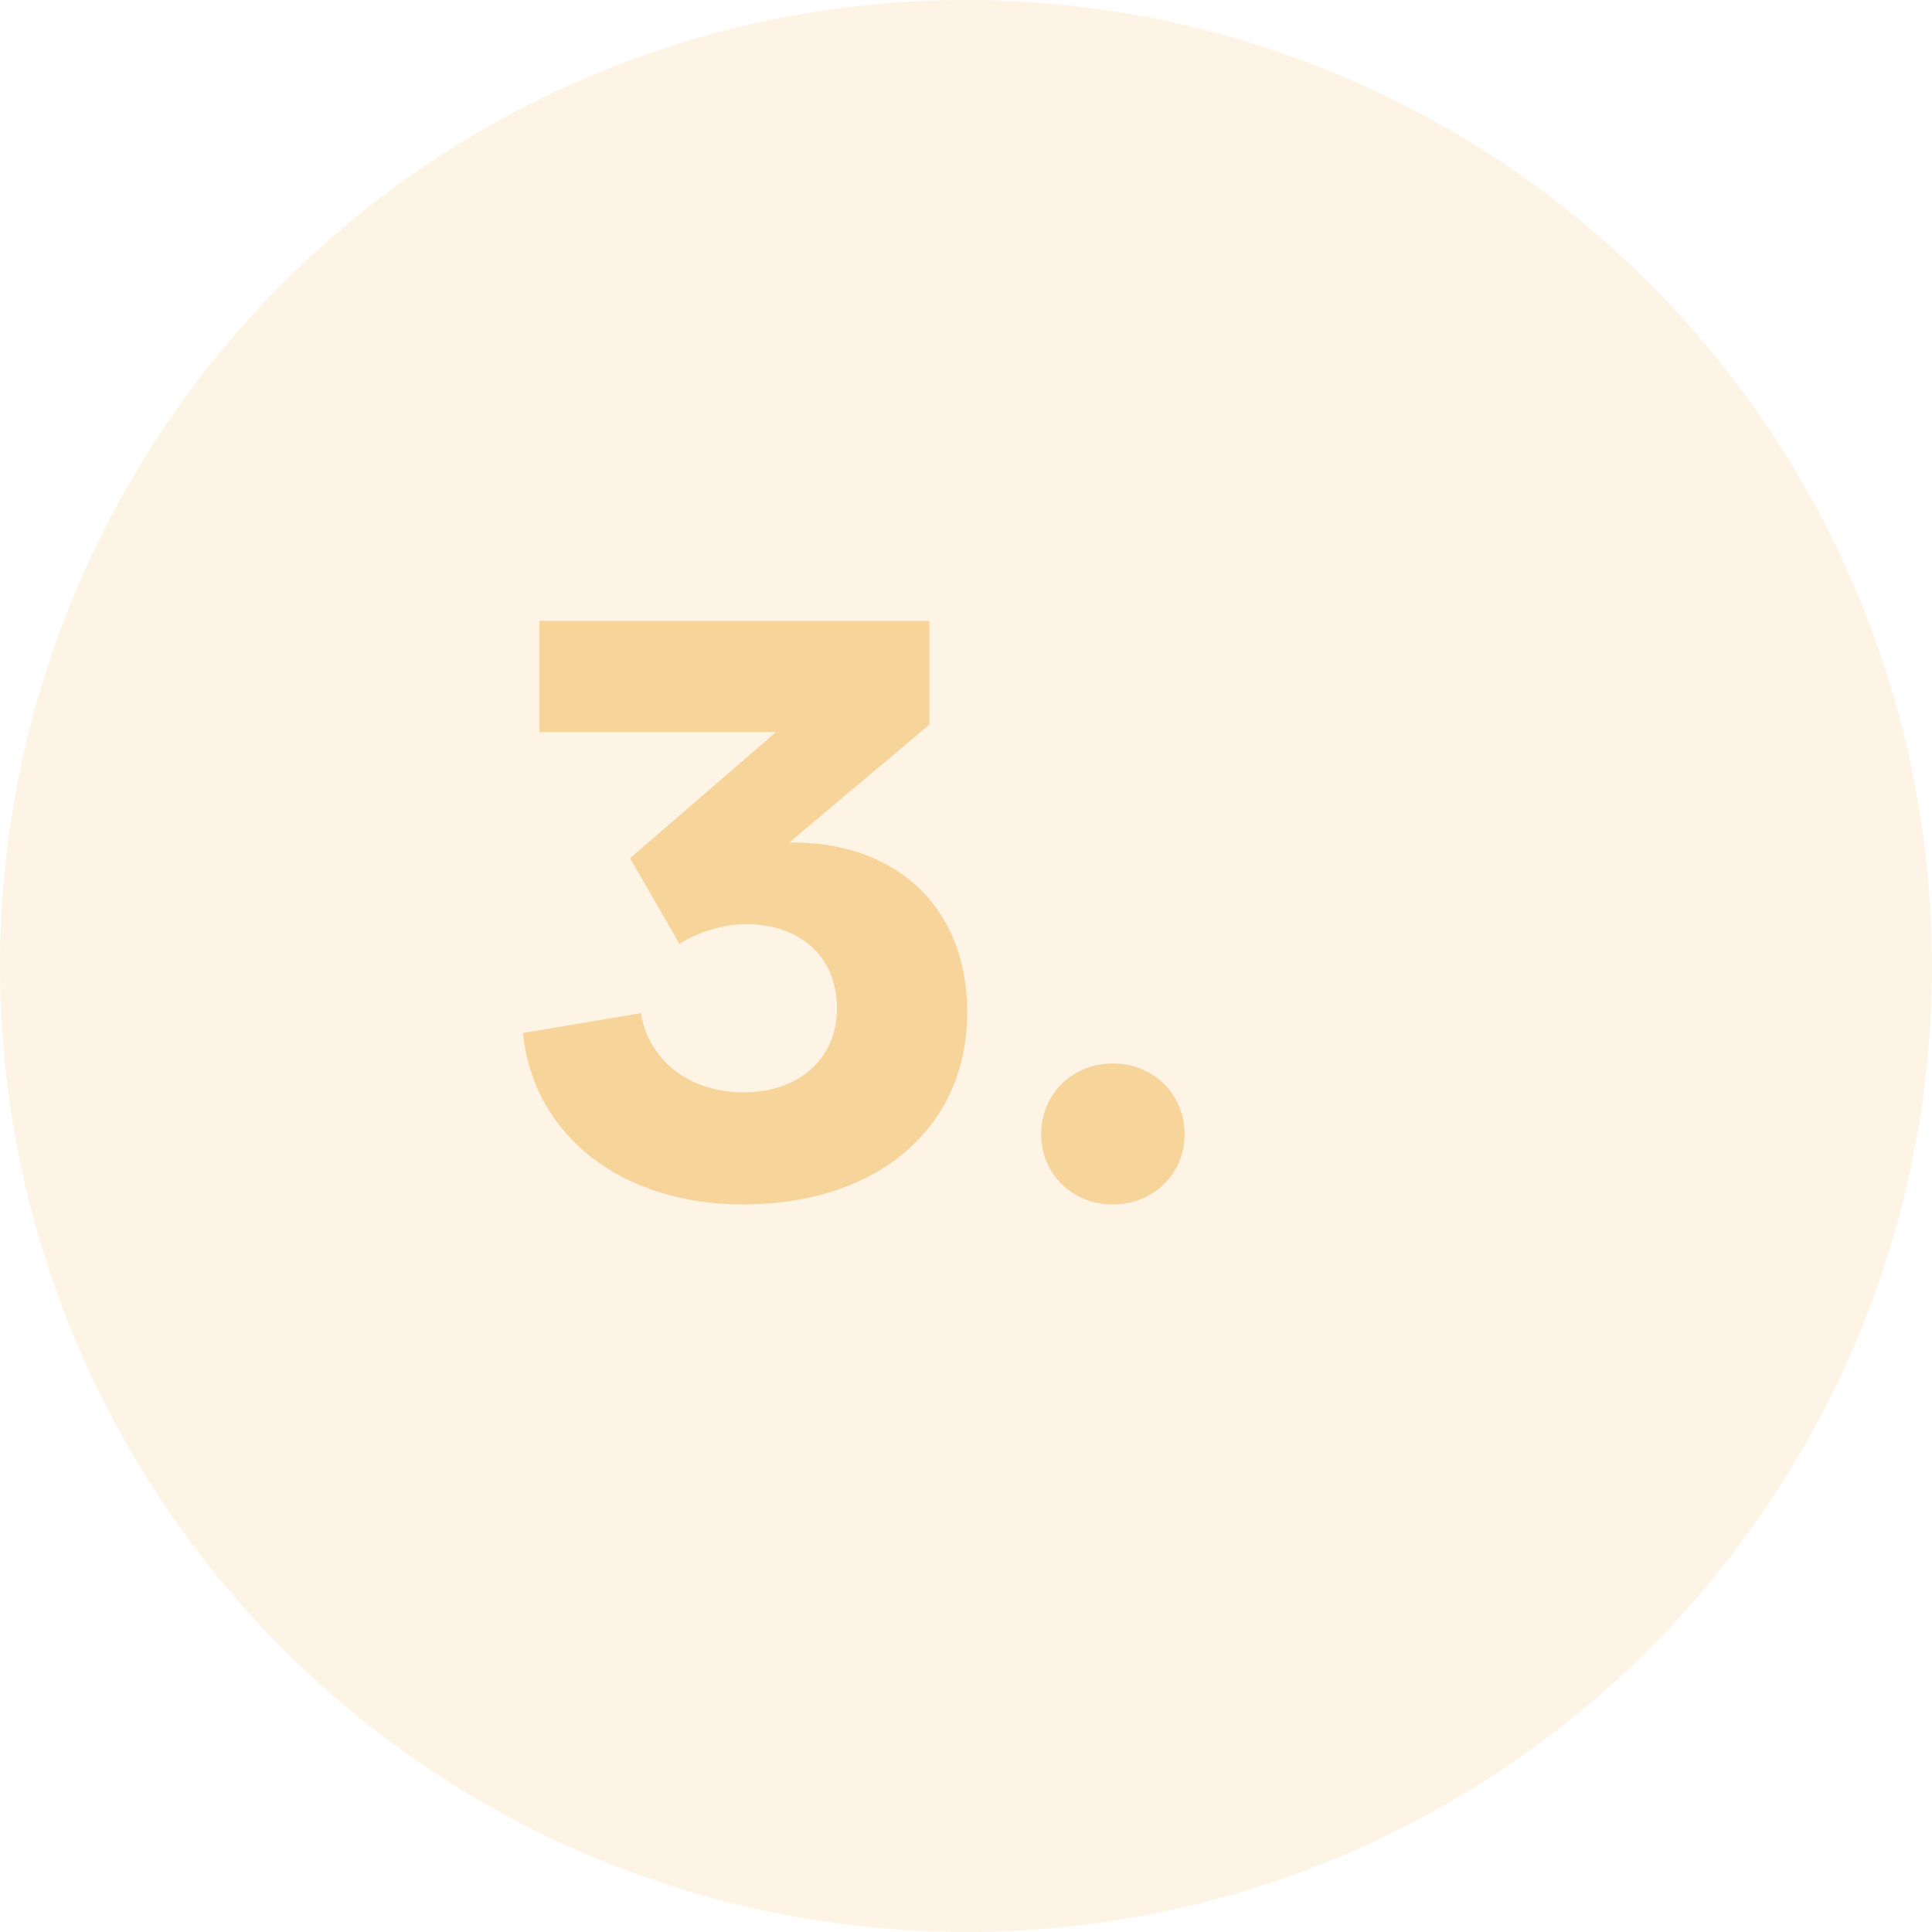
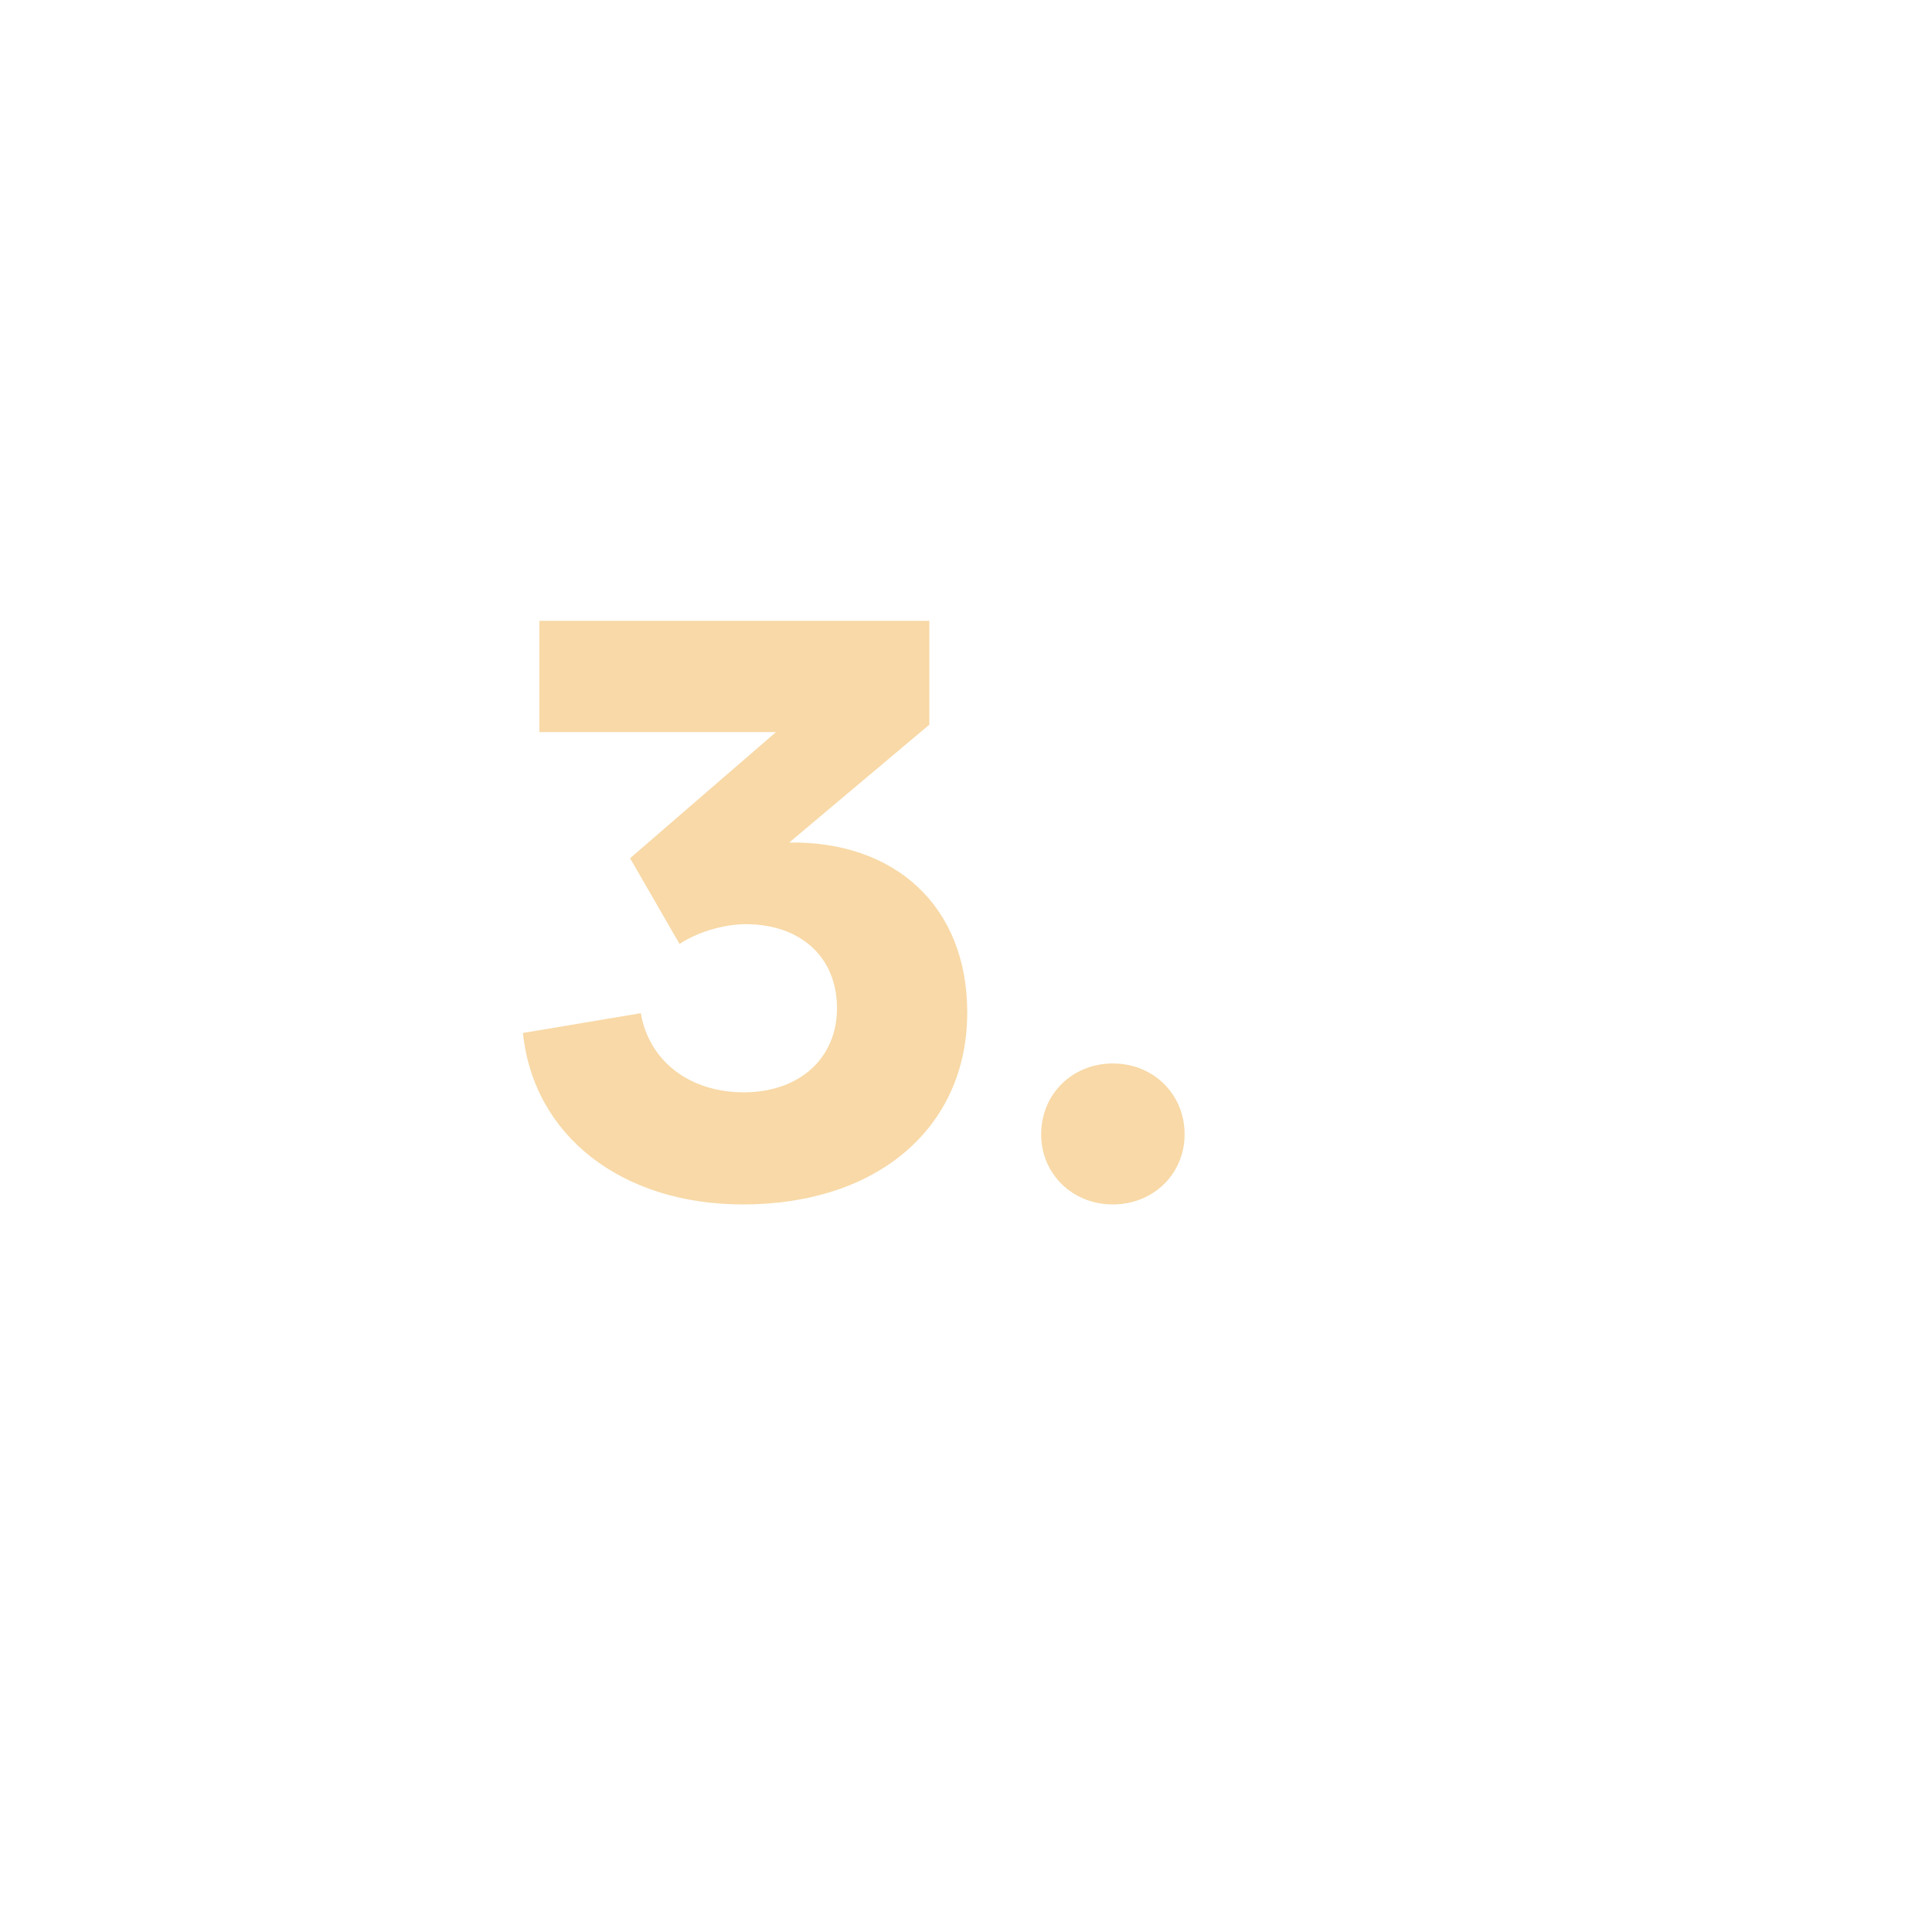
<svg xmlns="http://www.w3.org/2000/svg" width="150" height="150" viewBox="0 0 150 150" fill="none">
-   <circle opacity="0.15" cx="75" cy="75" r="75" fill="#F2B450" />
-   <path d="M57.688 93.512C68.12 93.512 75.096 87.56 75.096 78.6C75.096 70.344 69.464 65.288 61.272 65.416L72.152 56.264V48.2H41.88V56.84H60.248L48.92 66.632L52.76 73.288C54.296 72.264 56.408 71.752 57.88 71.752C62.168 71.752 64.984 74.312 64.984 78.28C64.984 82.184 62.04 84.808 57.752 84.808C53.528 84.808 50.392 82.376 49.752 78.664L40.6 80.2C41.432 88.2 48.28 93.512 57.688 93.512ZM86.403 93.512C89.54 93.512 91.972 91.144 91.972 88.072C91.972 84.936 89.54 82.568 86.403 82.568C83.267 82.568 80.835 84.936 80.835 88.072C80.835 91.144 83.267 93.512 86.403 93.512Z" fill="#F2B450" fill-opacity="0.5" />
+   <path d="M57.688 93.512C68.12 93.512 75.096 87.56 75.096 78.6C75.096 70.344 69.464 65.288 61.272 65.416L72.152 56.264V48.2H41.88V56.84H60.248L48.92 66.632L52.76 73.288C54.296 72.264 56.408 71.752 57.88 71.752C62.168 71.752 64.984 74.312 64.984 78.28C64.984 82.184 62.04 84.808 57.752 84.808C53.528 84.808 50.392 82.376 49.752 78.664L40.6 80.2C41.432 88.2 48.28 93.512 57.688 93.512ZM86.403 93.512C89.54 93.512 91.972 91.144 91.972 88.072C91.972 84.936 89.54 82.568 86.403 82.568C83.267 82.568 80.835 84.936 80.835 88.072C80.835 91.144 83.267 93.512 86.403 93.512" fill="#F2B450" fill-opacity="0.5" />
</svg>